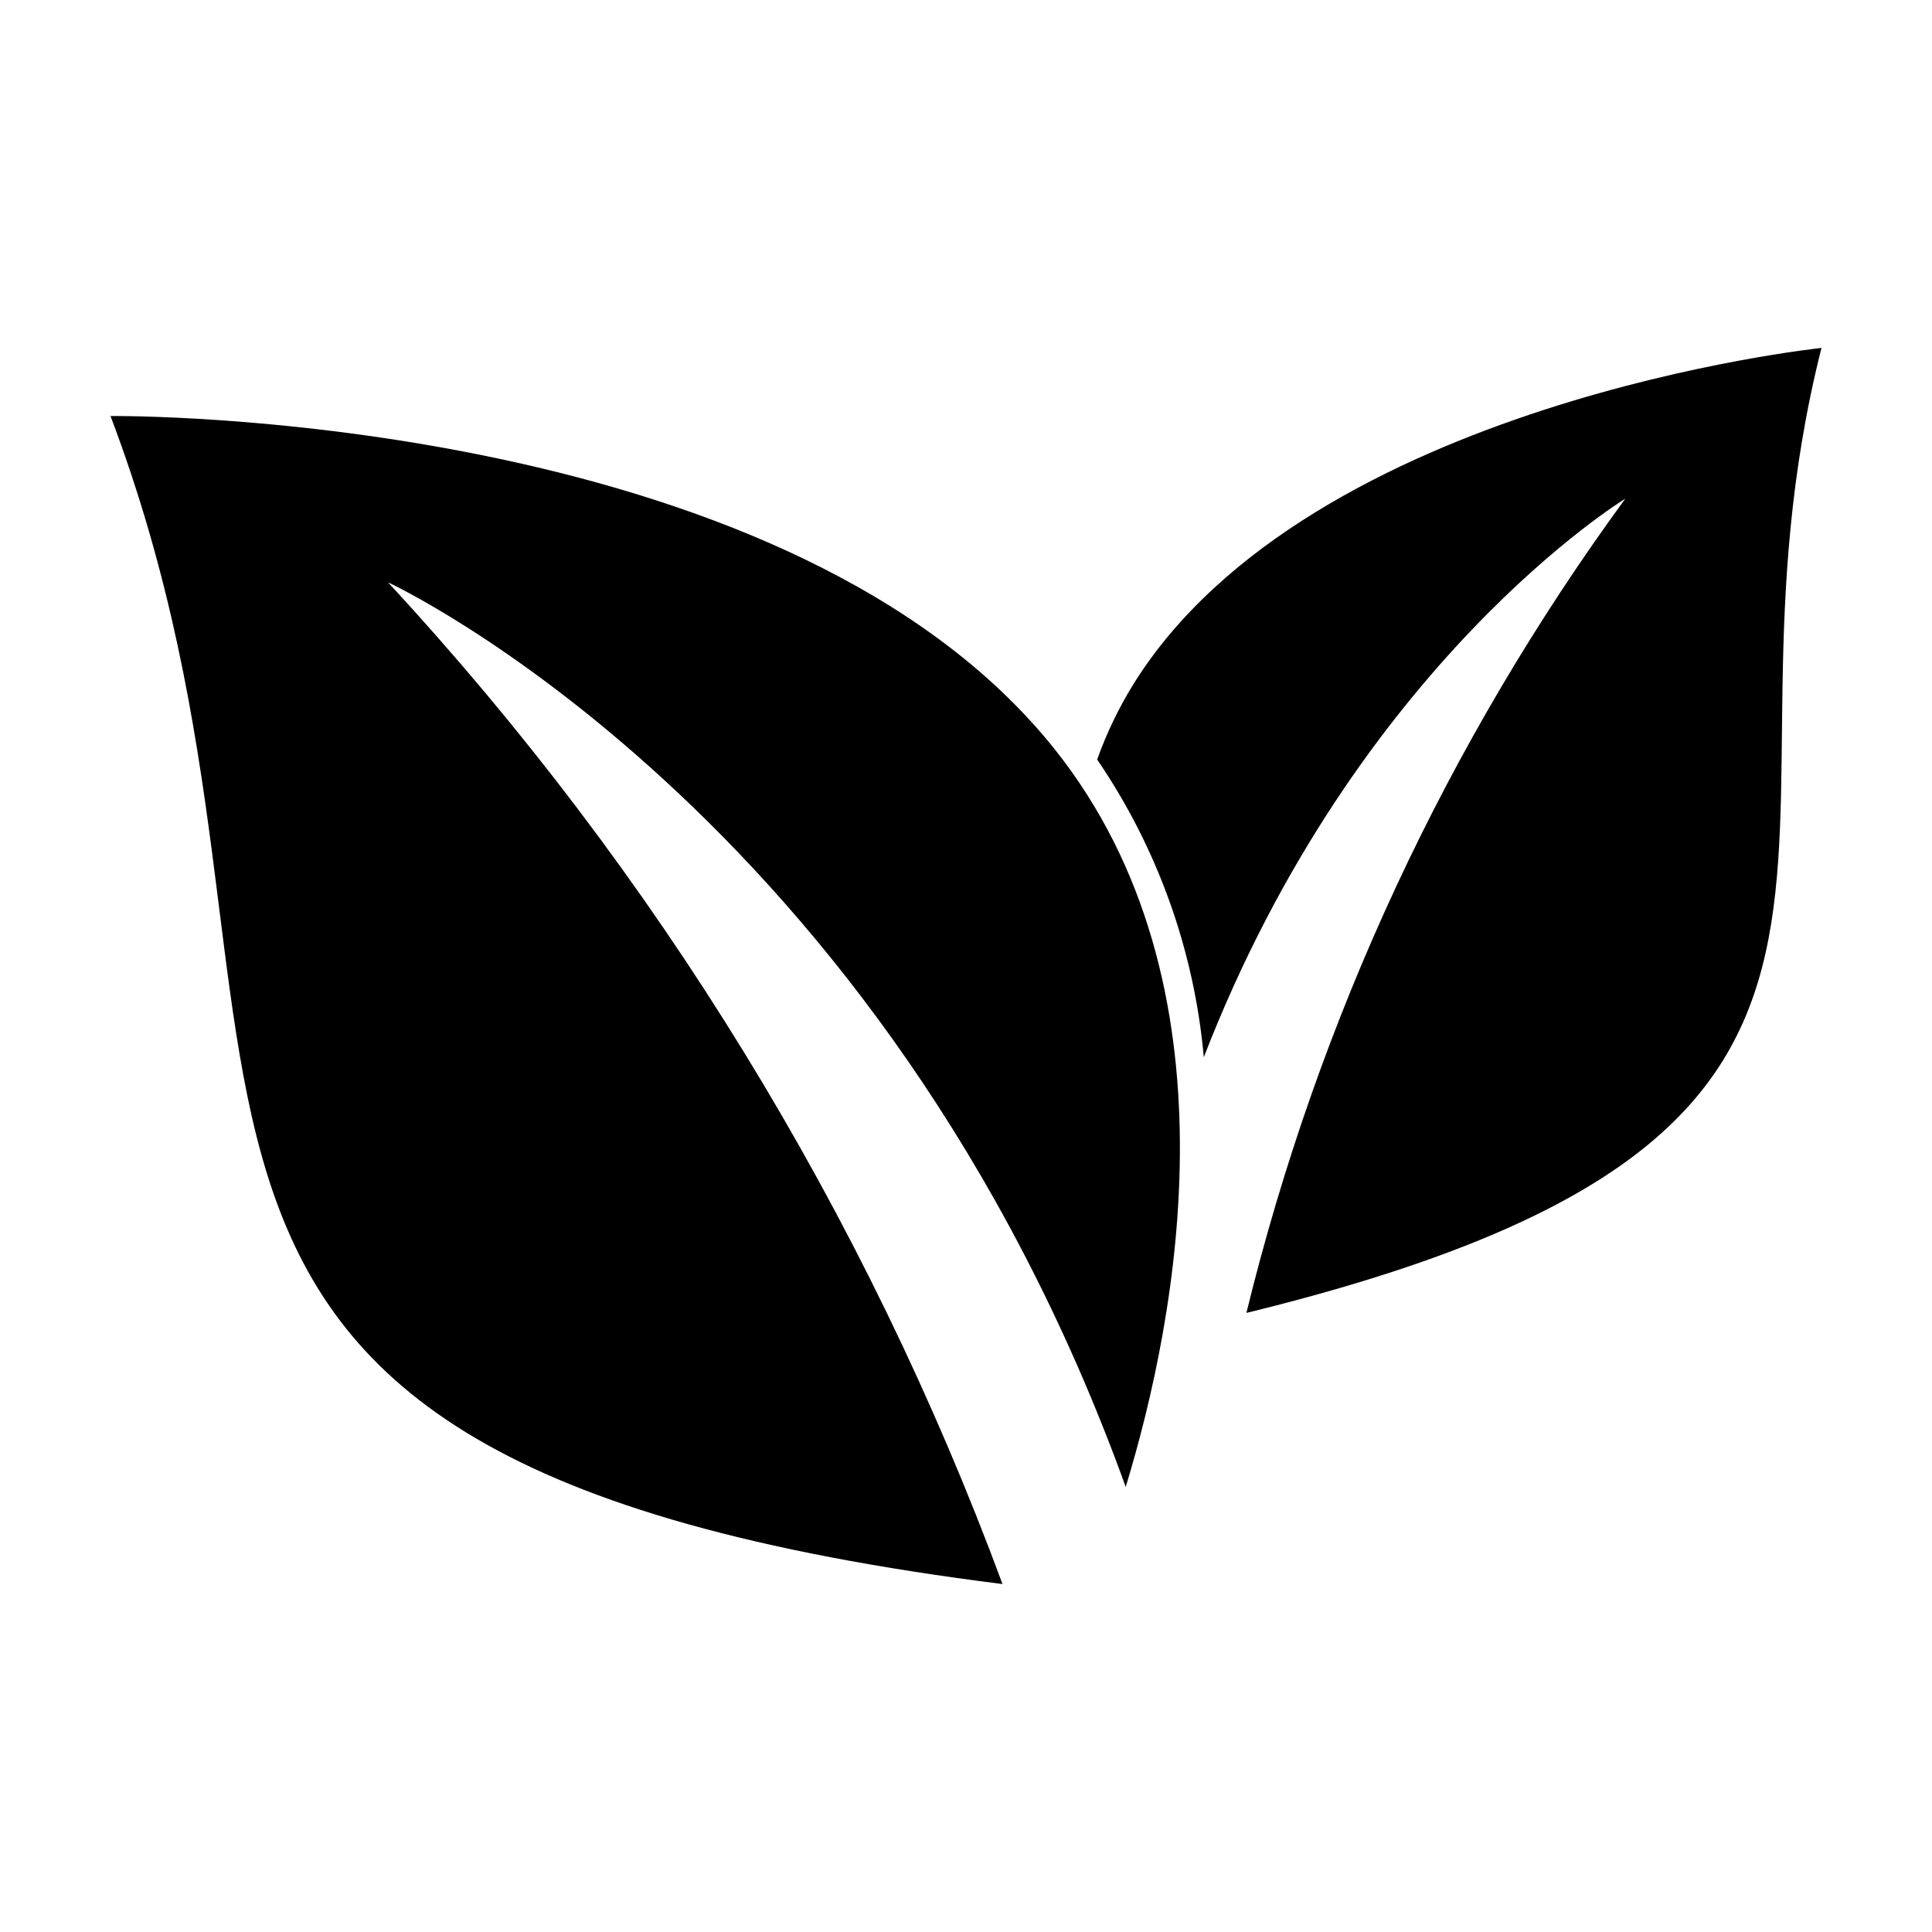
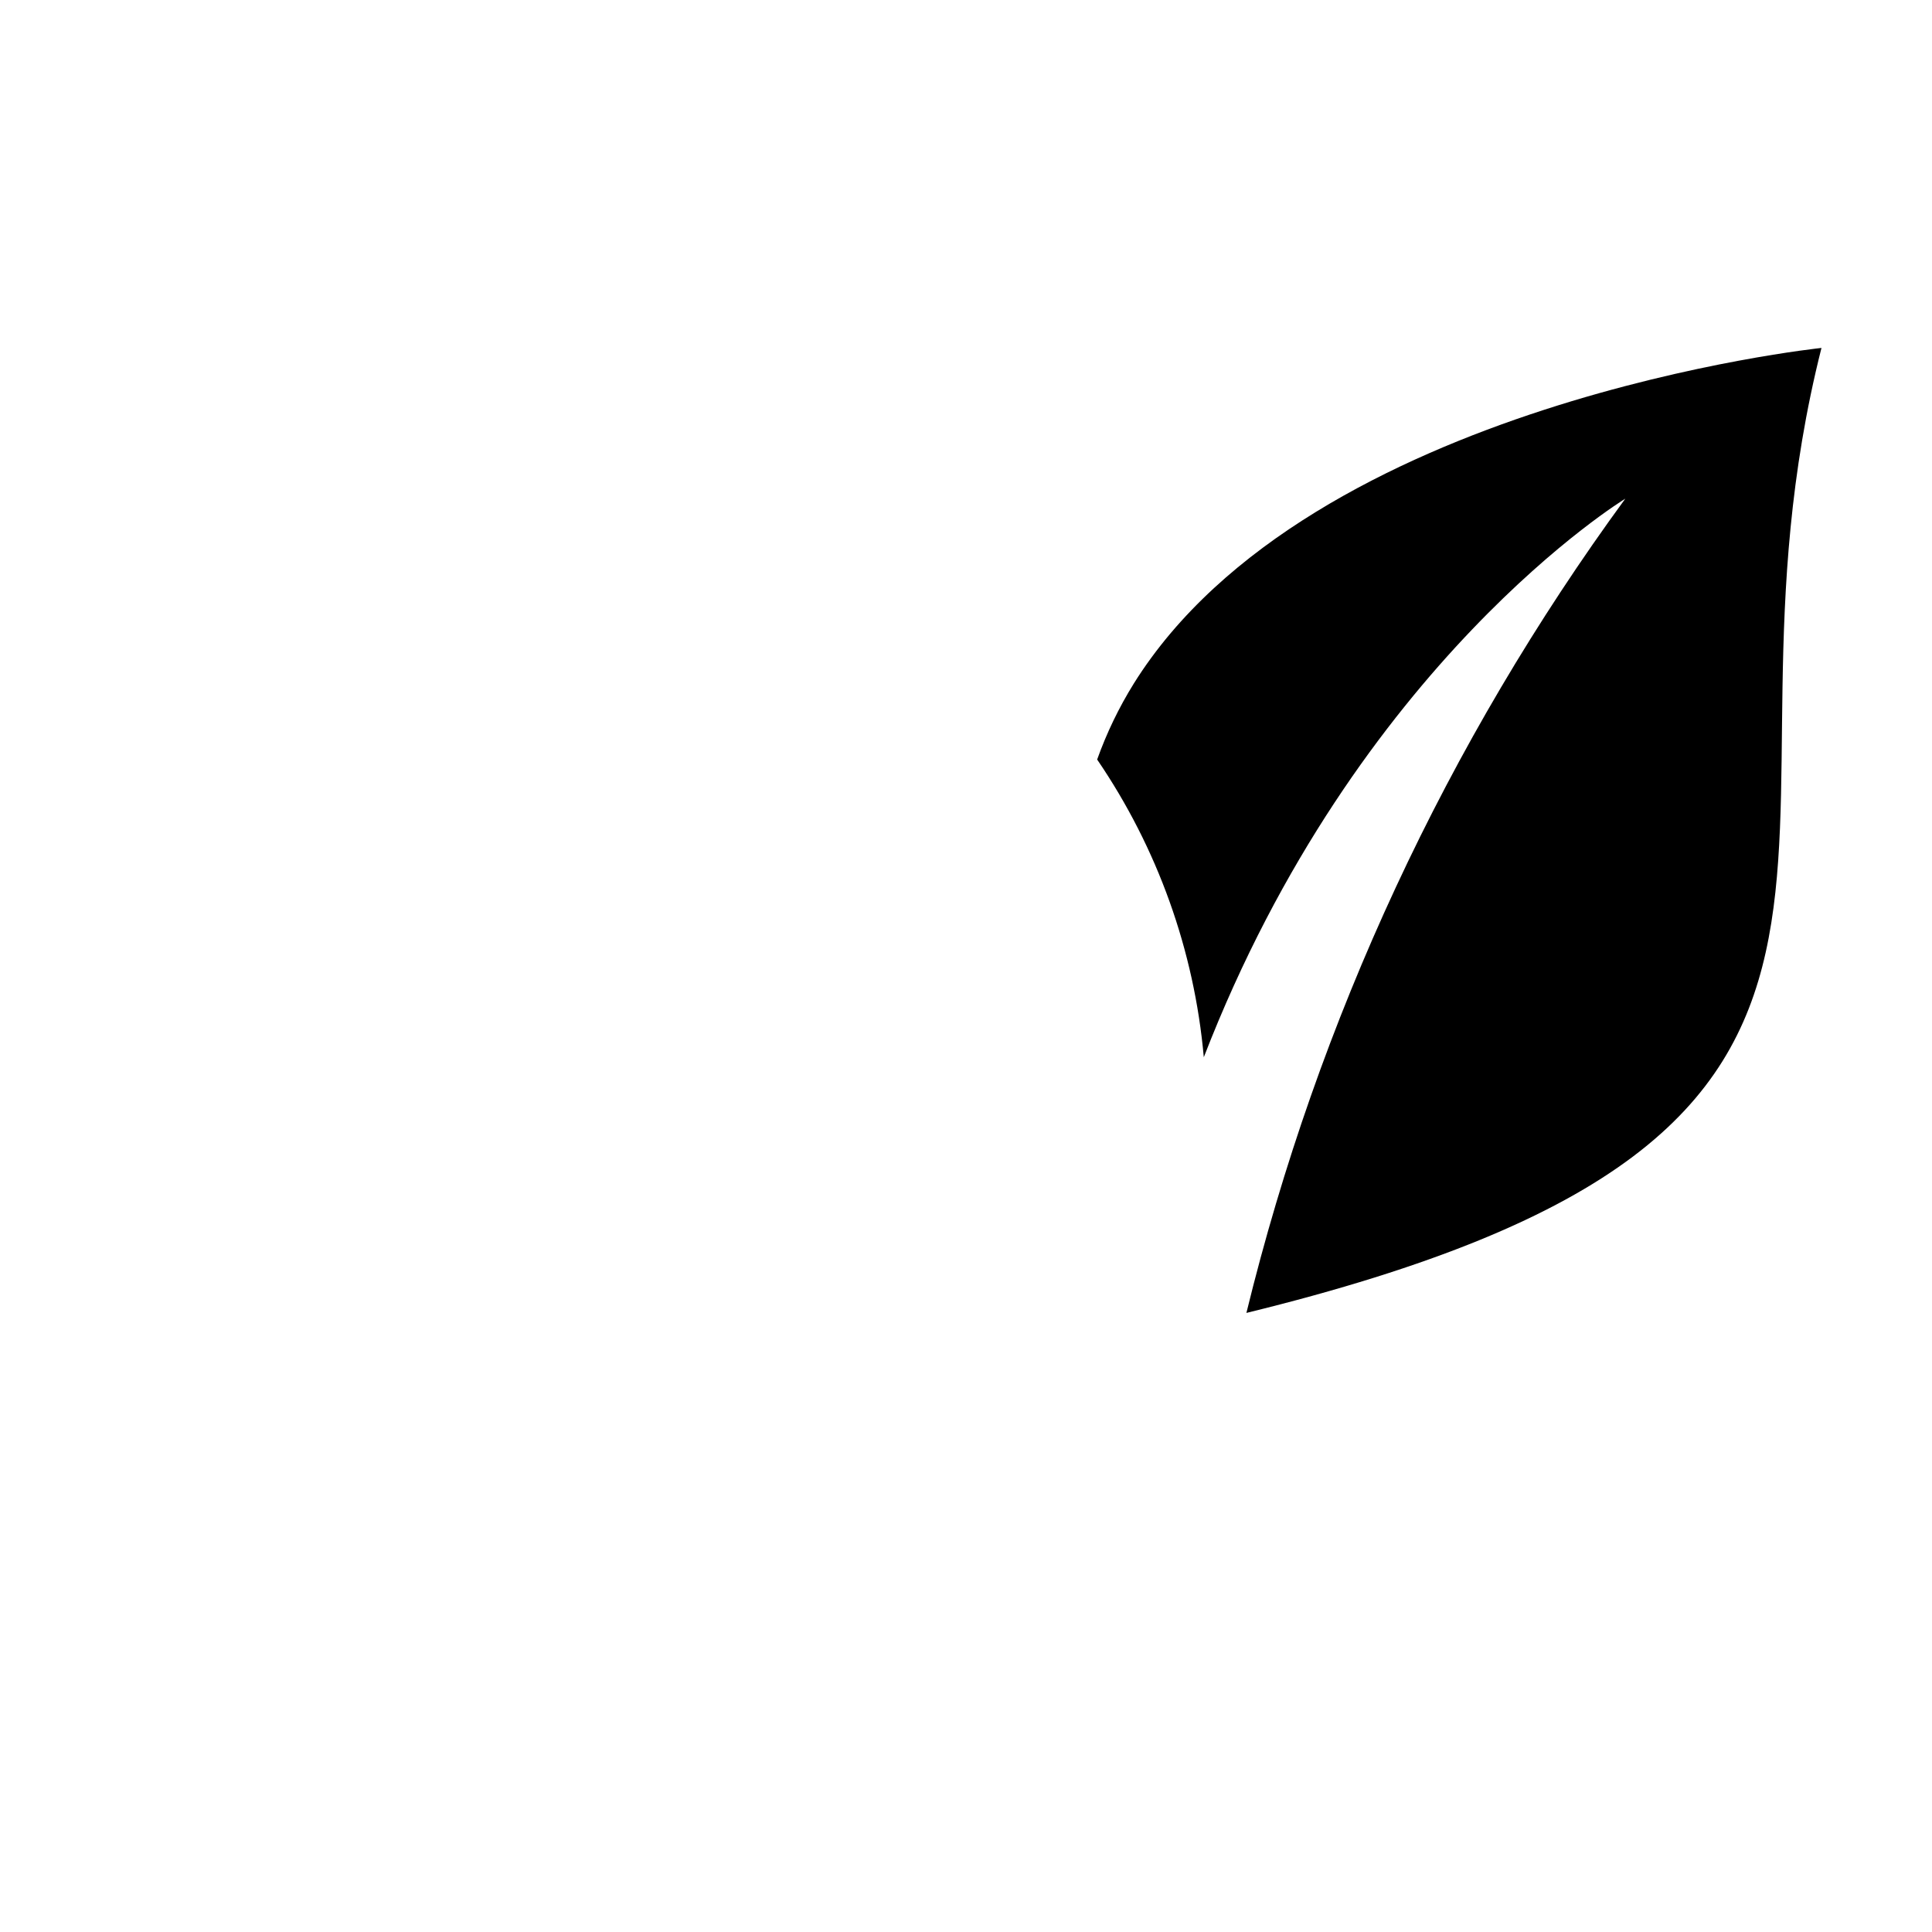
<svg xmlns="http://www.w3.org/2000/svg" fill="#000000" width="800px" height="800px" version="1.1" viewBox="144 144 512 512">
  <g>
    <path d="m444.48 325.13c-3.949 6.352-7.207 13.109-9.723 20.152 16.004 23.453 25.734 50.617 28.262 78.895 40.559-104.79 111.7-148.02 111.7-148.02-47.27 64.66-81.387 137.97-100.41 215.78 197.75-48.367 118.45-121.27 152.4-255.73 0 0-135.47 14.156-182.23 88.922z" />
-     <path d="m174.14 254.25h-0.855c64.234 169.63-27.961 276.29 236.39 309.54-36.367-98.293-91.691-188.49-162.83-265.46 0 0 130.74 60.457 195.48 239.71 13.652-44.738 30.934-133.16-18.895-195.58-69.07-86.5-235.98-88.215-249.28-88.215z" />
  </g>
</svg>